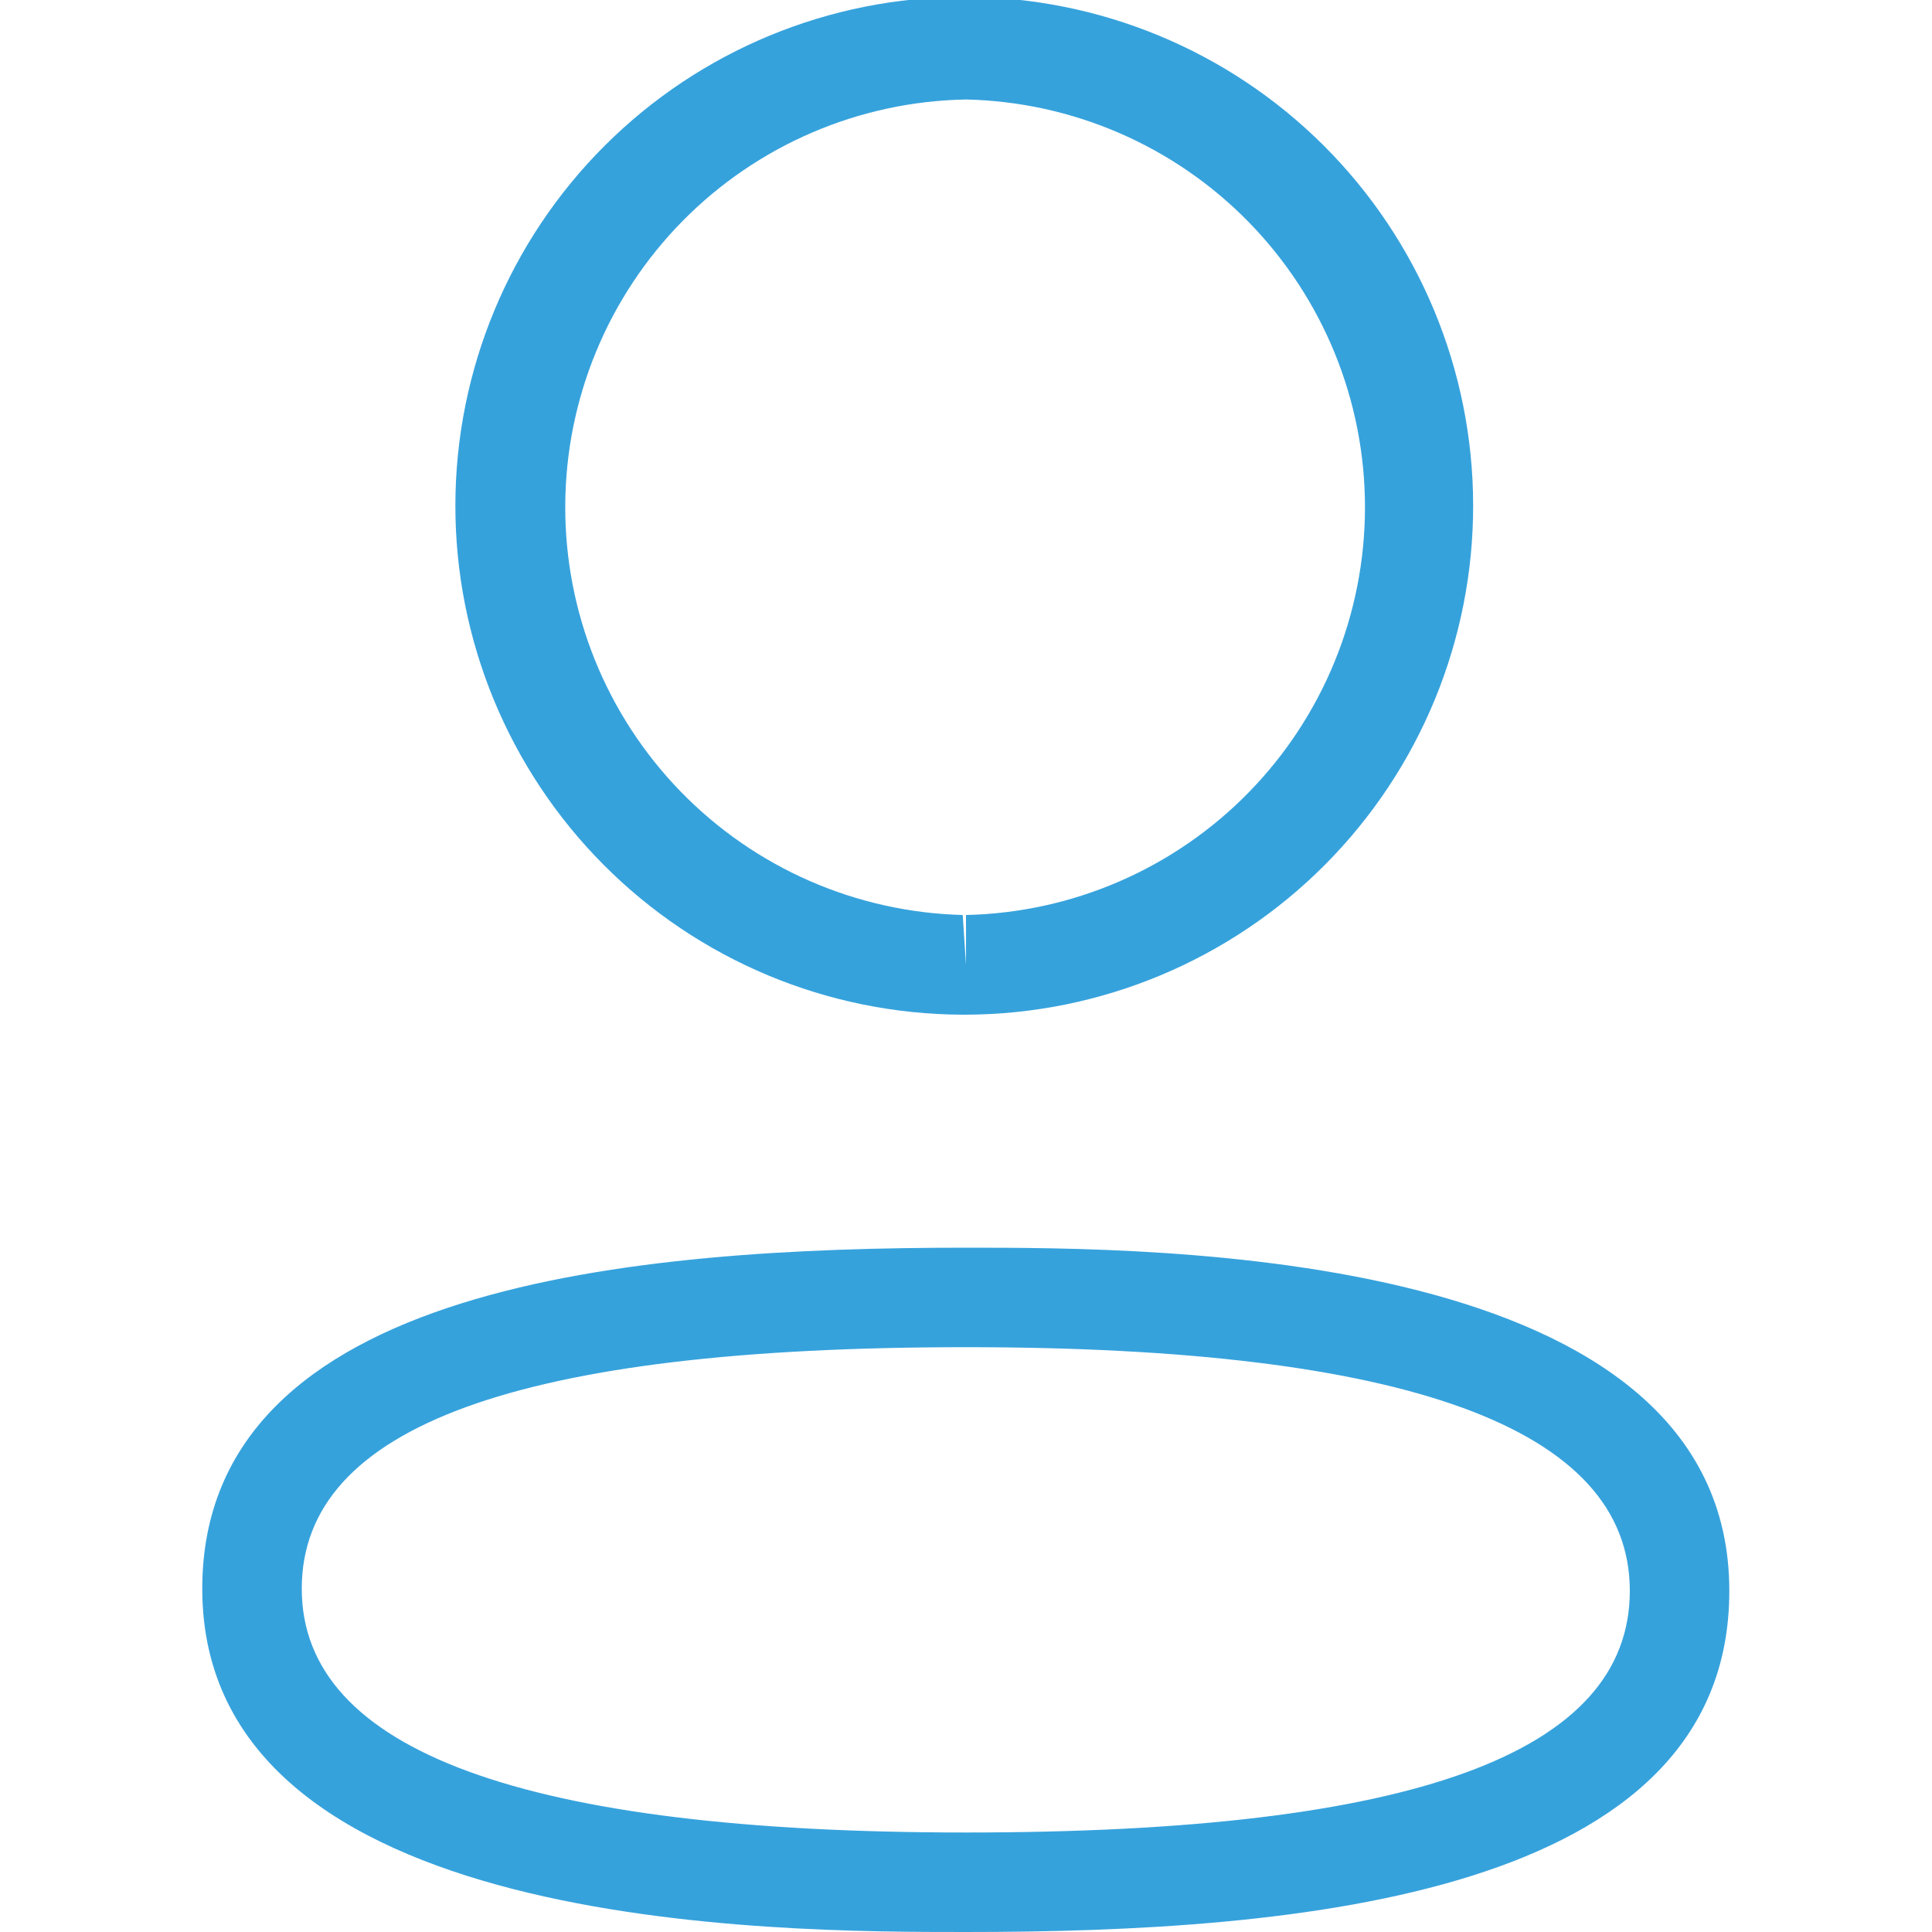
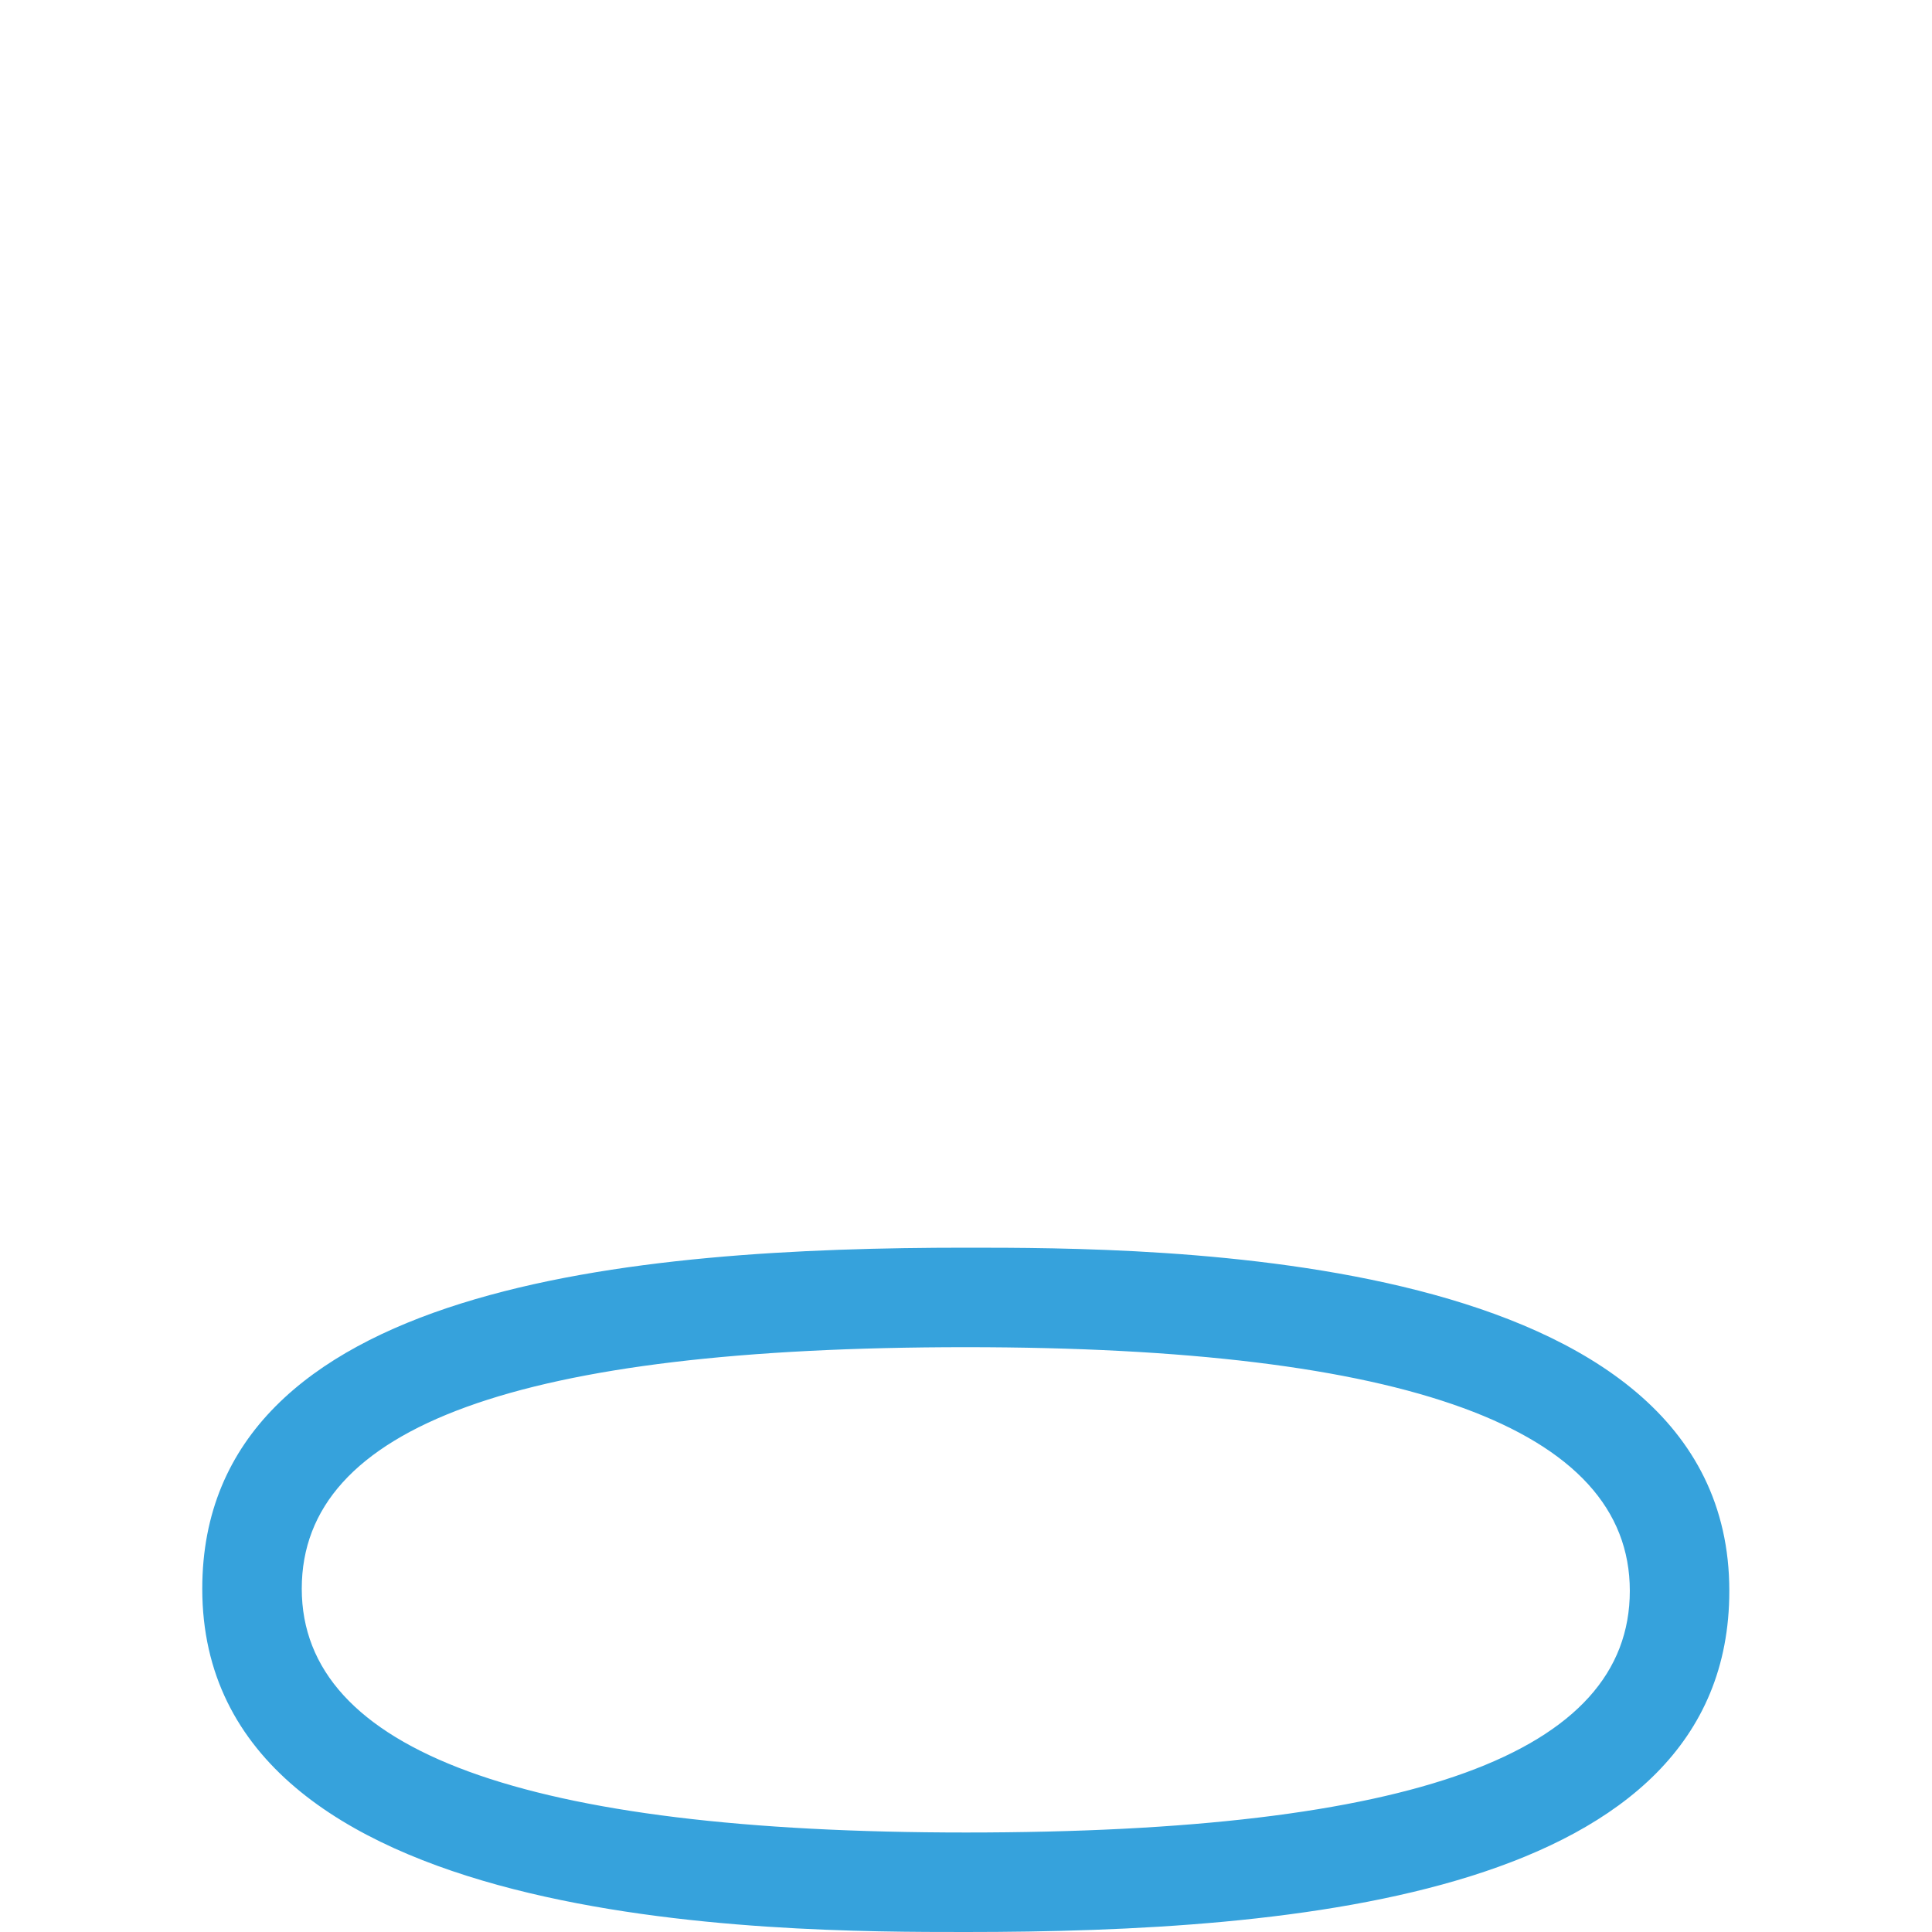
<svg xmlns="http://www.w3.org/2000/svg" width="100" height="100" viewBox="0 0 100 100" fill="none">
  <g clip-path="url(#clip0_6632_68381)">
    <path d="M49.999 100C40.219 100 10.469 100 10.469 82.23C10.479 66.4 32.999 64.58 49.999 64.58C59.769 64.58 89.509 64.58 89.509 82.34C89.519 98.17 66.999 100 49.999 100ZM49.999 69.73C26.859 69.73 15.619 73.82 15.619 82.23C15.619 90.64 27.189 94.85 49.999 94.85C73.119 94.85 84.359 90.76 84.359 82.34C84.359 73.92 72.809 69.73 49.999 69.73Z" fill="#36A2DC" />
-     <path d="M50 52.52H49.82C42.842 52.496 36.159 49.704 31.238 44.757C26.316 39.81 23.558 33.113 23.57 26.135C23.582 19.157 26.363 12.469 31.301 7.539C36.239 2.609 42.932 -0.16 49.91 -0.16C56.888 -0.16 63.581 2.609 68.52 7.539C73.458 12.469 76.238 19.157 76.25 26.135C76.262 33.113 73.505 39.81 68.583 44.757C63.662 49.704 56.978 52.496 50 52.52V52.52ZM50 5.15C44.481 5.246 39.218 7.5 35.341 11.429C31.463 15.359 29.279 20.651 29.257 26.172C29.235 31.692 31.376 37.002 35.222 40.962C39.067 44.923 44.312 47.219 49.83 47.36L50 49.94V47.36C55.518 47.24 60.77 44.963 64.629 41.018C68.489 37.074 70.651 31.774 70.651 26.255C70.651 20.735 68.489 15.436 64.629 11.491C60.77 7.546 55.518 5.27 50 5.15V5.15Z" fill="#36A2DC" />
  </g>
  <defs>
    <clipPath id="clip0_6632_68381">
      <rect width="100" height="100" fill="white" />
    </clipPath>
  </defs>
</svg>